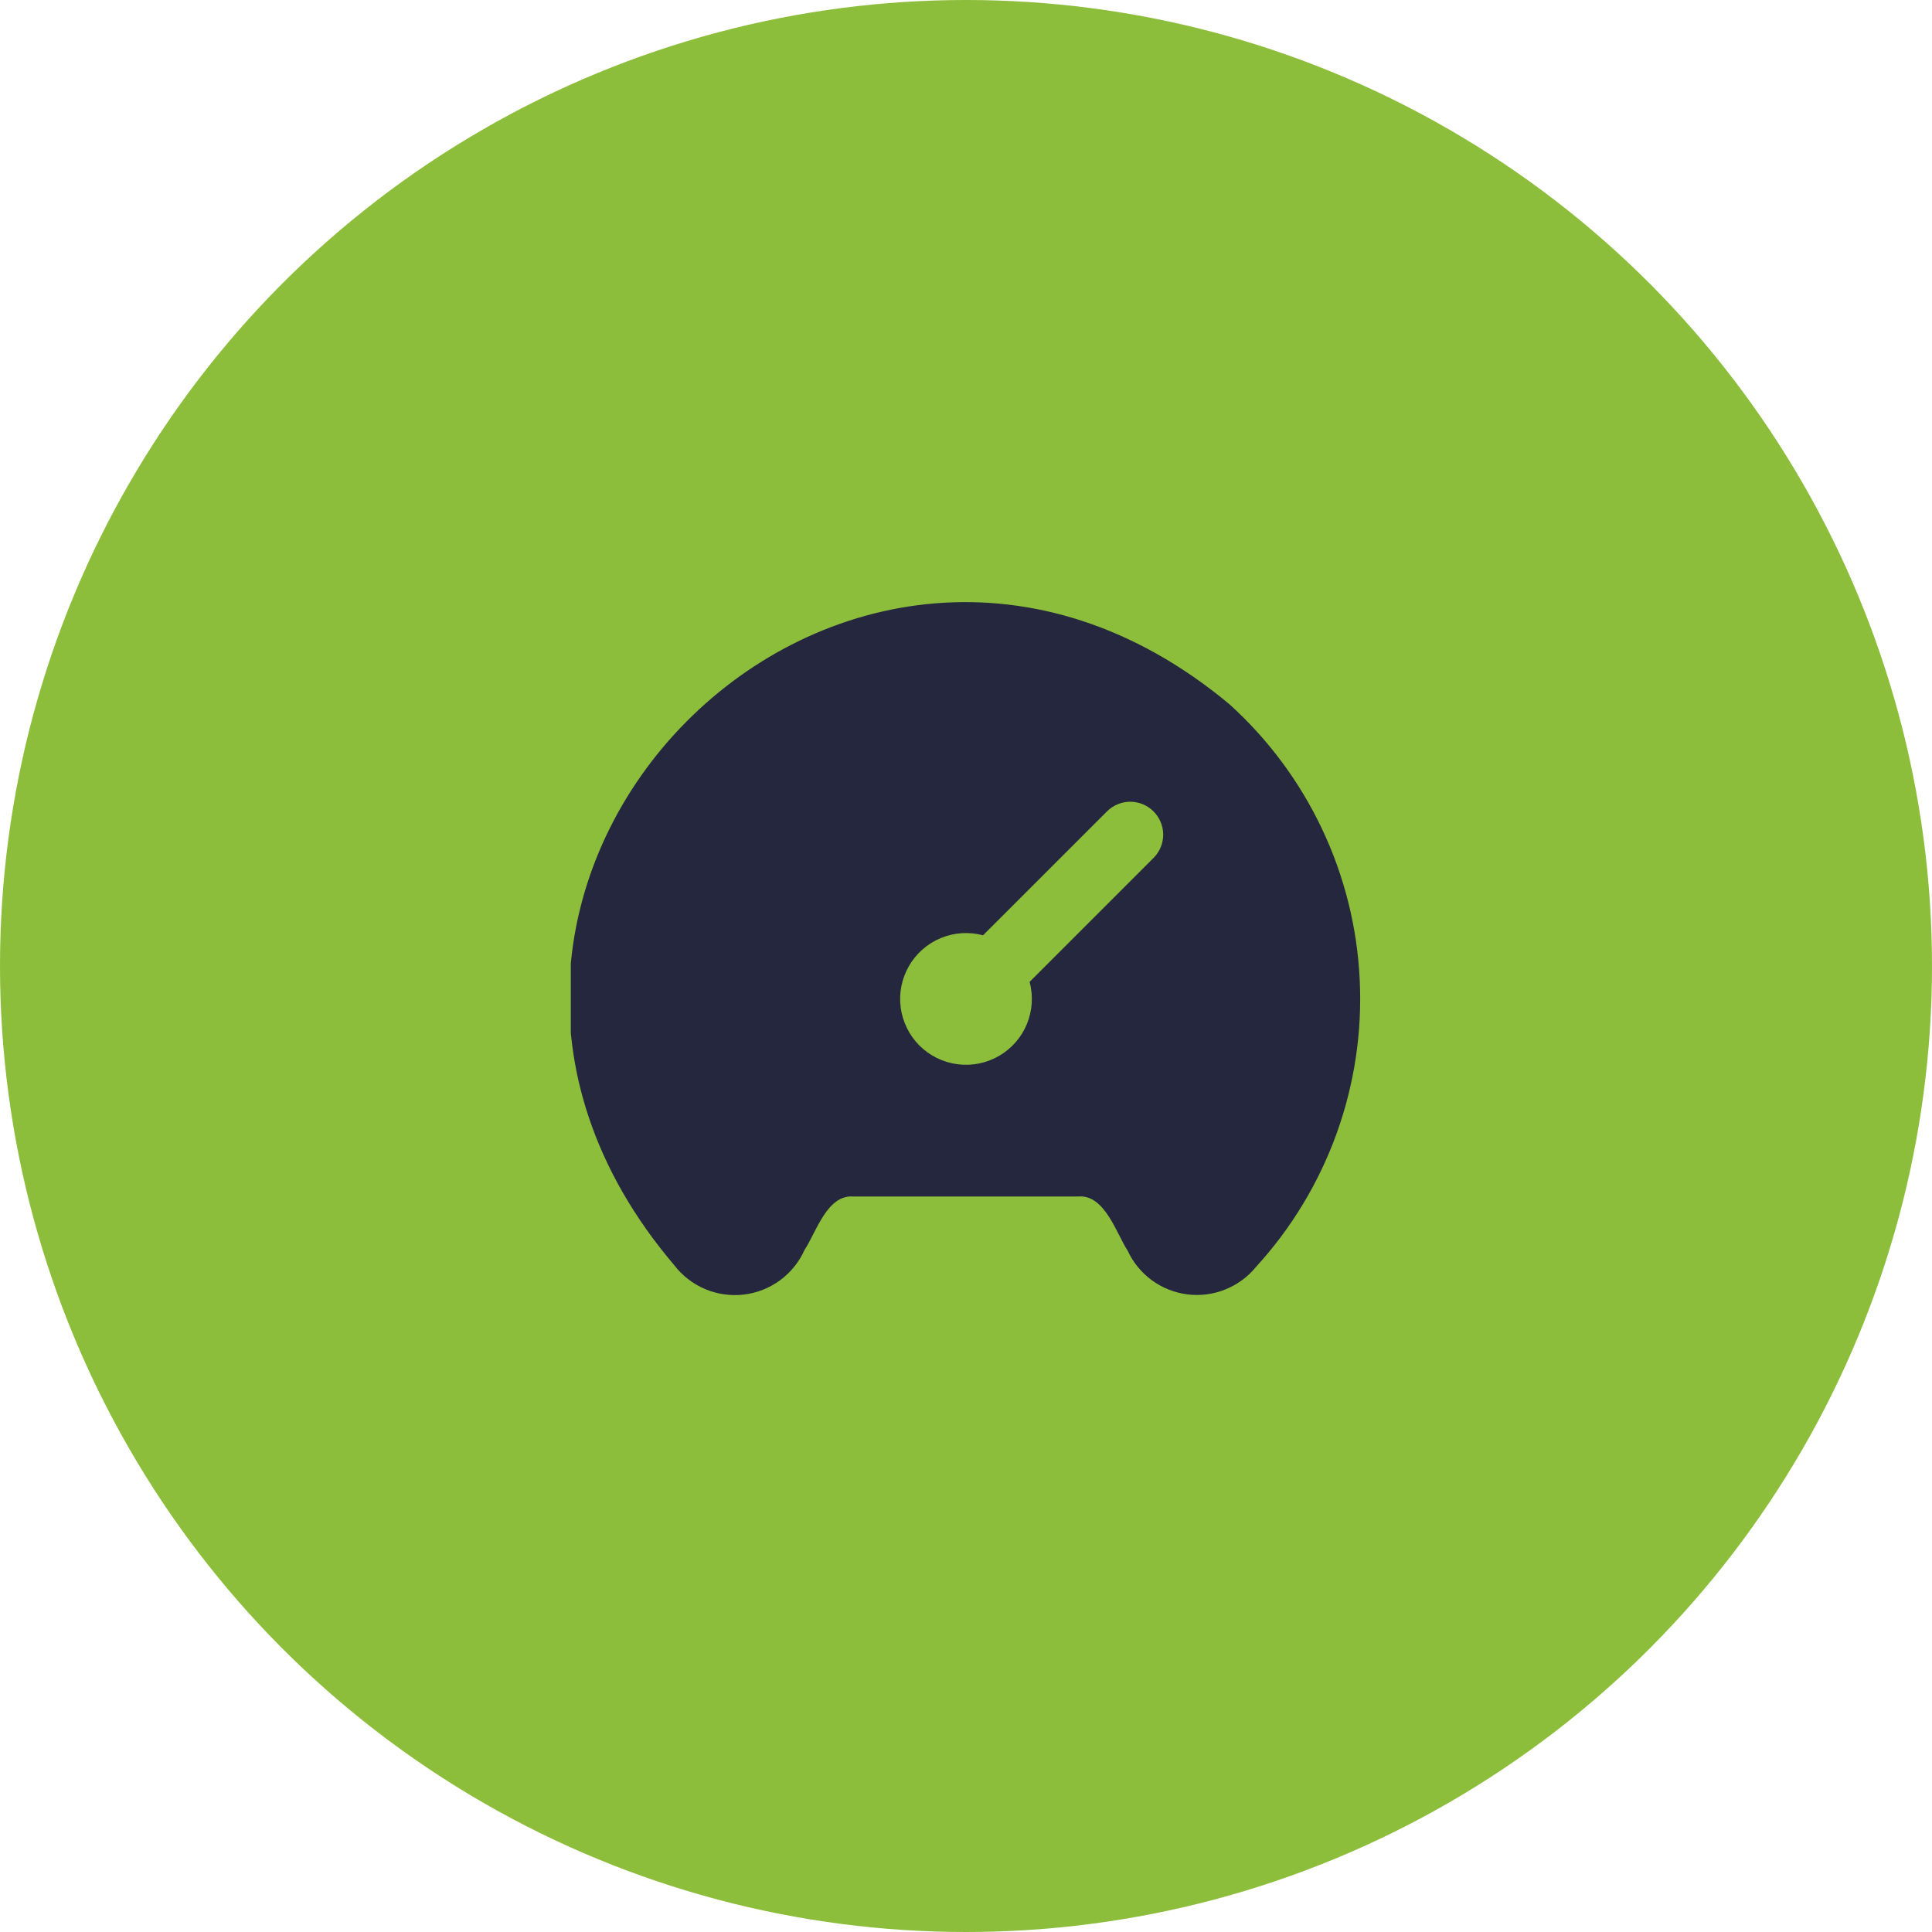
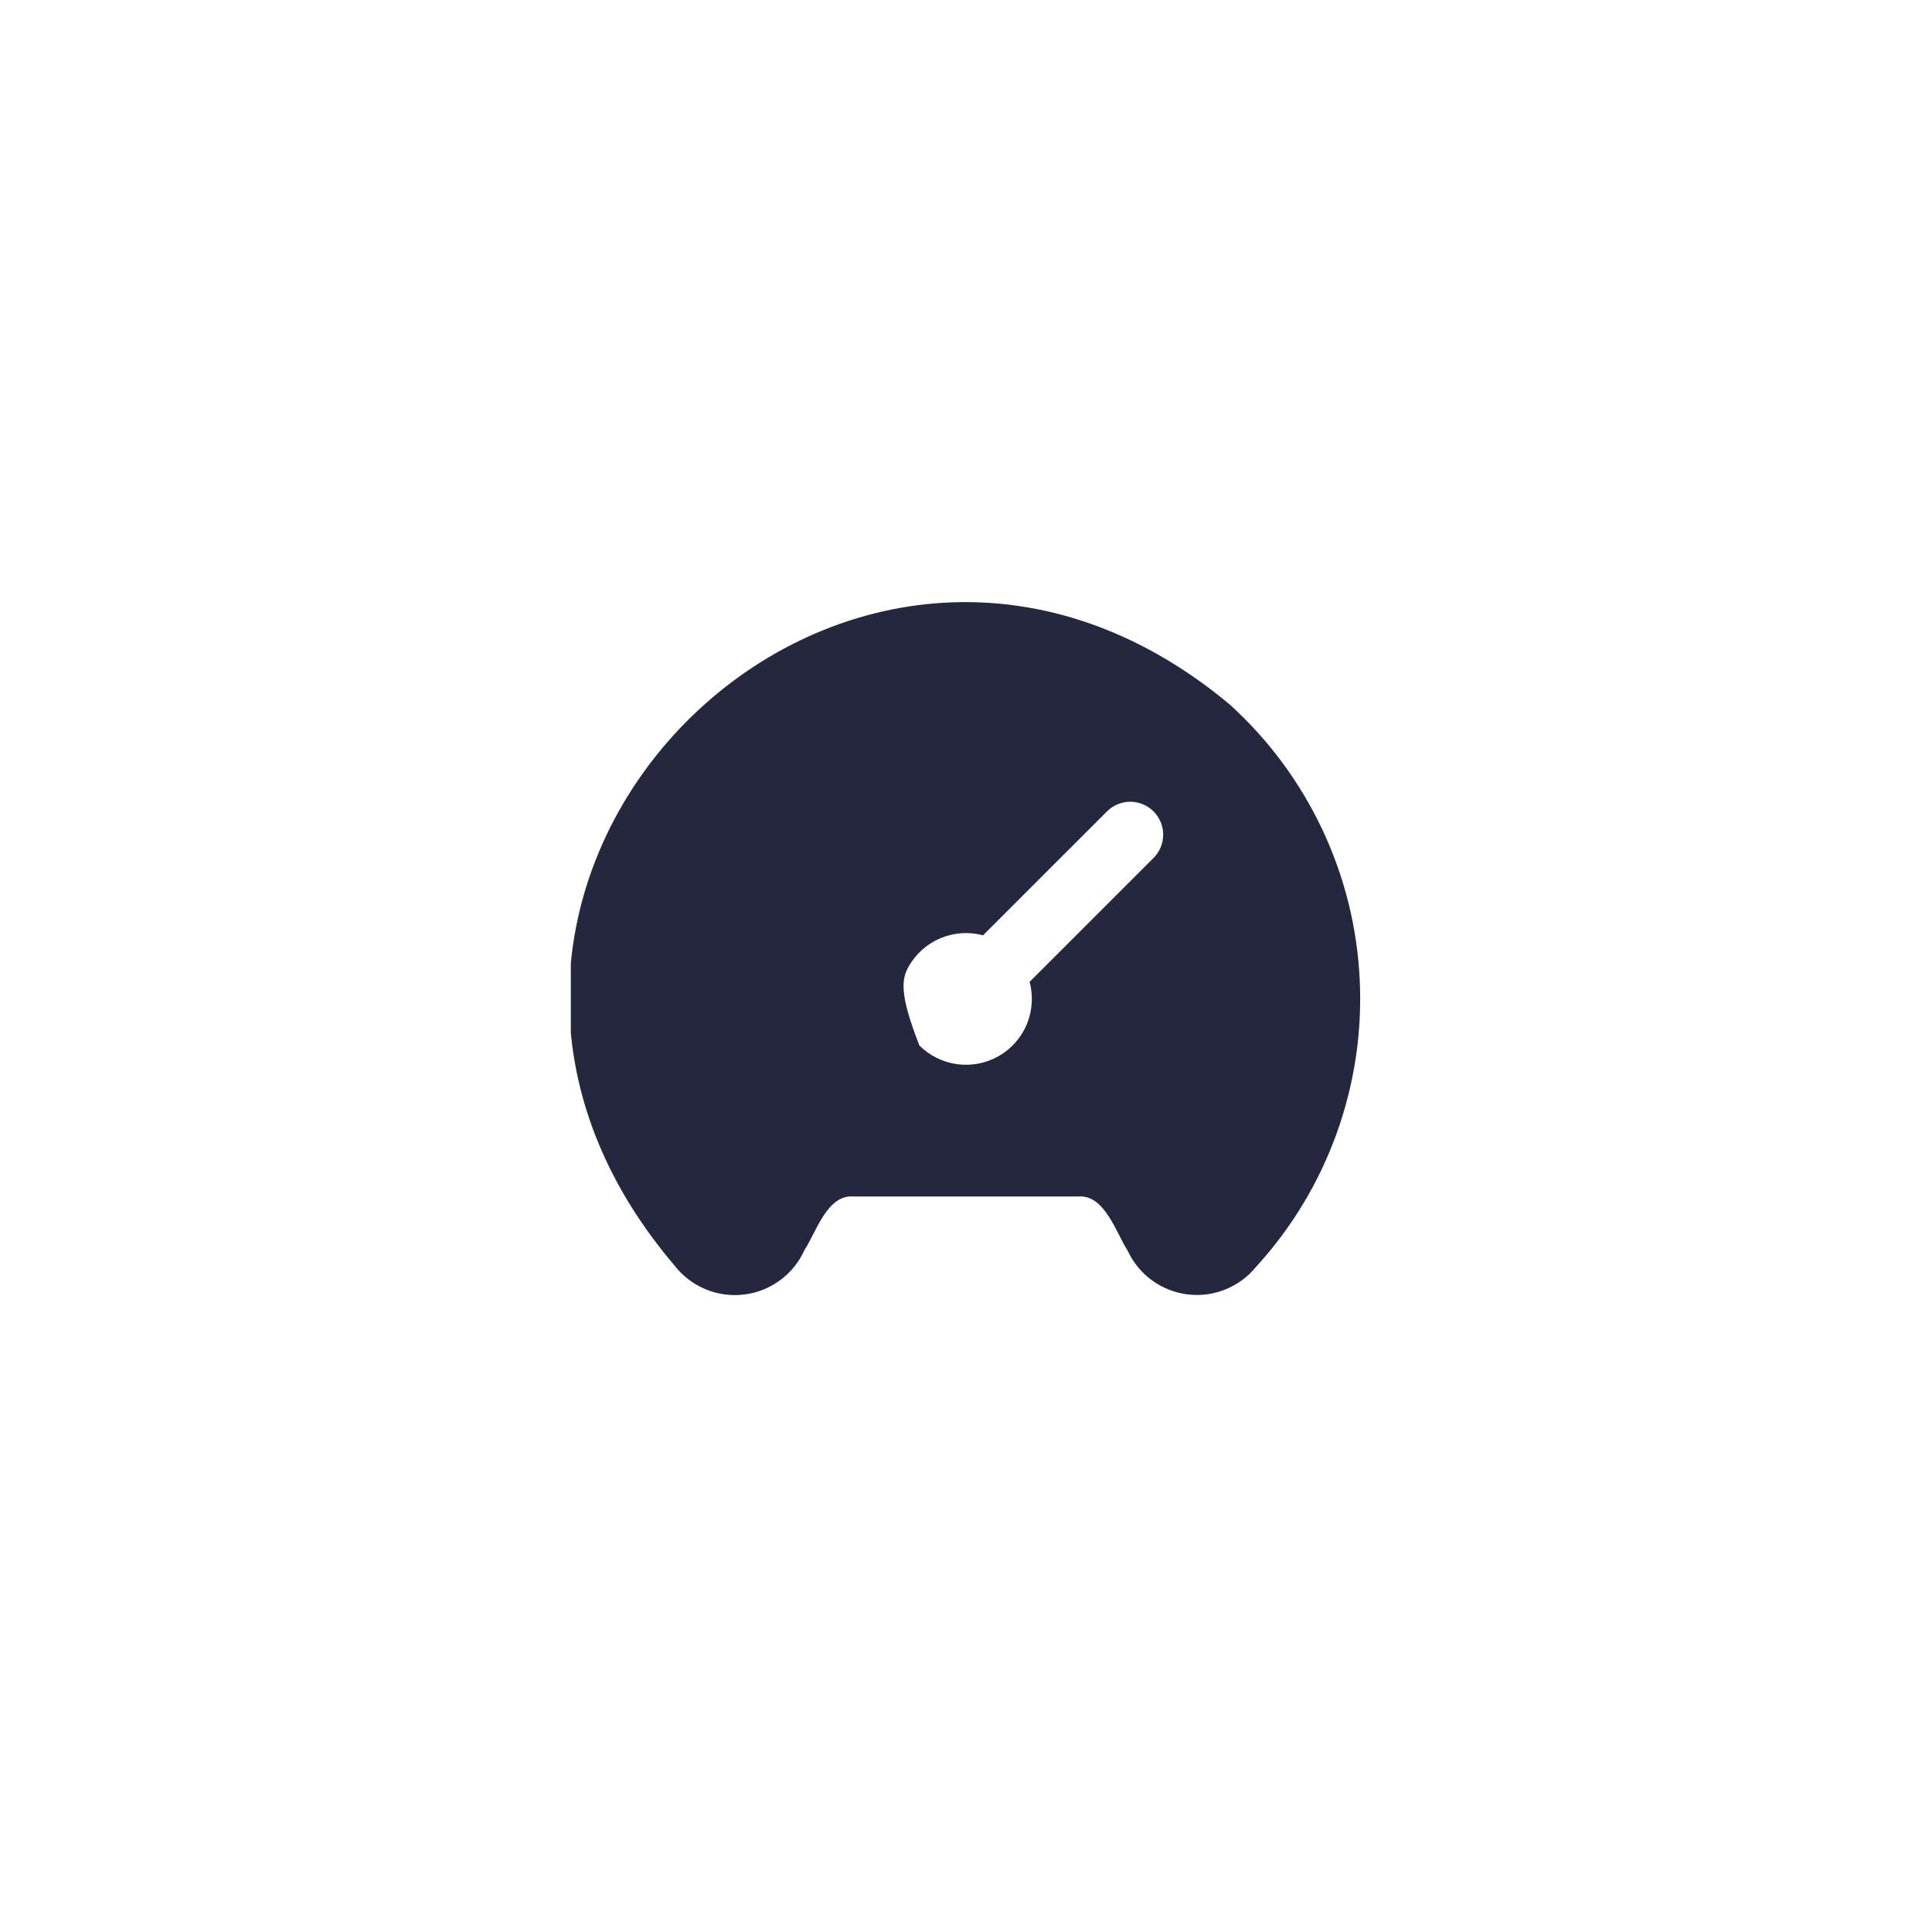
<svg xmlns="http://www.w3.org/2000/svg" width="44" height="44" viewBox="0 0 44 44" fill="none">
-   <circle cx="22" cy="22" r="22" fill="#8CBE3B" />
  <g clip-path="url(#clip0_33_518)">
-     <path d="M28 16.039C19.265 8.756 7.966 20.125 15.353 28.811C15.537 29.051 15.779 29.239 16.057 29.357C16.335 29.475 16.639 29.518 16.939 29.483C17.238 29.448 17.524 29.335 17.767 29.156C18.01 28.977 18.202 28.738 18.325 28.462C18.585 28.073 18.836 27.197 19.439 27.25H24.557C25.157 27.194 25.428 28.097 25.682 28.484C25.806 28.752 25.996 28.984 26.234 29.158C26.473 29.332 26.751 29.442 27.044 29.479C27.336 29.515 27.633 29.477 27.907 29.366C28.18 29.256 28.422 29.079 28.607 28.85C29.412 27.97 30.034 26.94 30.439 25.819C30.844 24.698 31.024 23.509 30.967 22.318C30.911 21.128 30.62 19.96 30.11 18.882C29.601 17.805 28.884 16.838 28 16.039ZM26.28 19.53L23.449 22.361C23.534 22.68 23.512 23.019 23.386 23.324C23.26 23.629 23.036 23.884 22.75 24.049C22.464 24.214 22.132 24.28 21.804 24.237C21.477 24.194 21.173 24.044 20.939 23.811C20.706 23.577 20.556 23.273 20.513 22.946C20.47 22.618 20.536 22.286 20.701 22C20.866 21.714 21.121 21.49 21.426 21.364C21.731 21.238 22.07 21.215 22.388 21.301L25.22 18.47C25.361 18.333 25.551 18.258 25.747 18.259C25.944 18.261 26.132 18.34 26.271 18.479C26.41 18.618 26.489 18.806 26.491 19.003C26.492 19.199 26.417 19.389 26.28 19.53Z" fill="#24273D" />
+     <path d="M28 16.039C19.265 8.756 7.966 20.125 15.353 28.811C15.537 29.051 15.779 29.239 16.057 29.357C16.335 29.475 16.639 29.518 16.939 29.483C17.238 29.448 17.524 29.335 17.767 29.156C18.01 28.977 18.202 28.738 18.325 28.462C18.585 28.073 18.836 27.197 19.439 27.25H24.557C25.157 27.194 25.428 28.097 25.682 28.484C25.806 28.752 25.996 28.984 26.234 29.158C26.473 29.332 26.751 29.442 27.044 29.479C27.336 29.515 27.633 29.477 27.907 29.366C28.18 29.256 28.422 29.079 28.607 28.85C29.412 27.97 30.034 26.94 30.439 25.819C30.844 24.698 31.024 23.509 30.967 22.318C30.911 21.128 30.62 19.96 30.11 18.882C29.601 17.805 28.884 16.838 28 16.039ZM26.28 19.53L23.449 22.361C23.534 22.68 23.512 23.019 23.386 23.324C23.26 23.629 23.036 23.884 22.75 24.049C22.464 24.214 22.132 24.28 21.804 24.237C21.477 24.194 21.173 24.044 20.939 23.811C20.47 22.618 20.536 22.286 20.701 22C20.866 21.714 21.121 21.49 21.426 21.364C21.731 21.238 22.07 21.215 22.388 21.301L25.22 18.47C25.361 18.333 25.551 18.258 25.747 18.259C25.944 18.261 26.132 18.34 26.271 18.479C26.41 18.618 26.489 18.806 26.491 19.003C26.492 19.199 26.417 19.389 26.28 19.53Z" fill="#24273D" />
  </g>
  <defs>
    <clipPath id="clip0_33_518">
      <rect width="18" height="18" fill="white" transform="translate(13 13)" />
    </clipPath>
  </defs>
</svg>